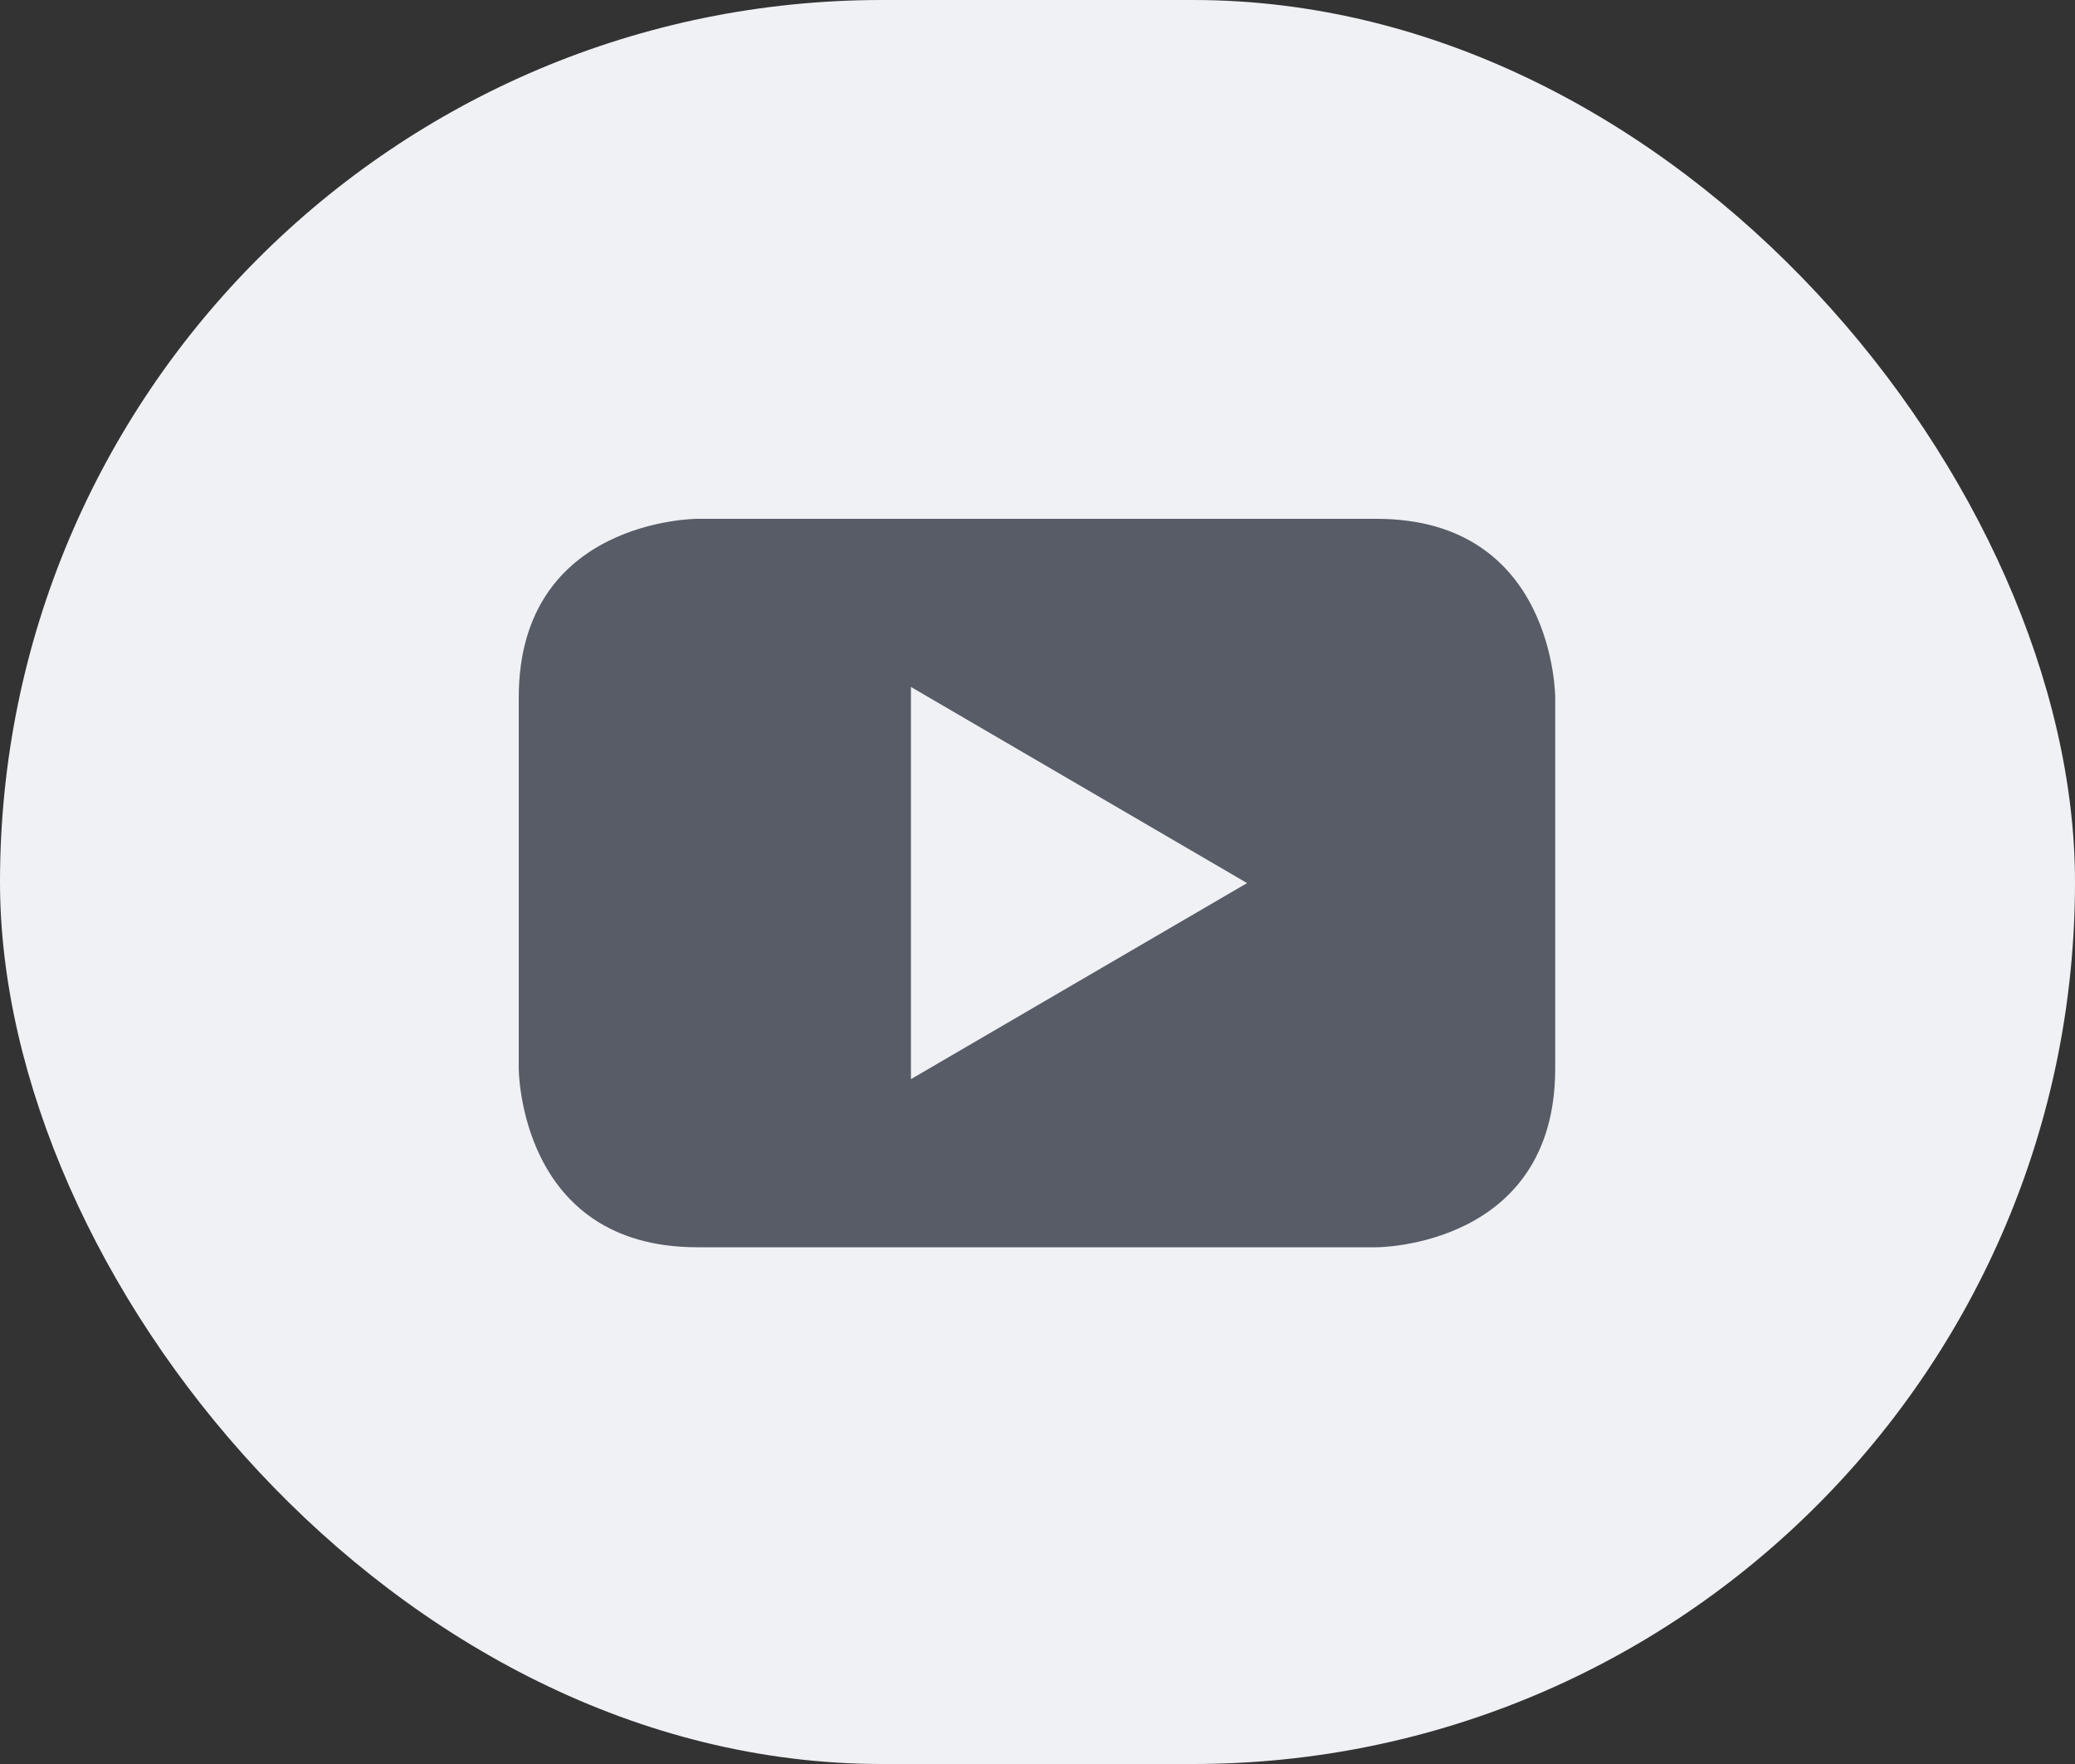
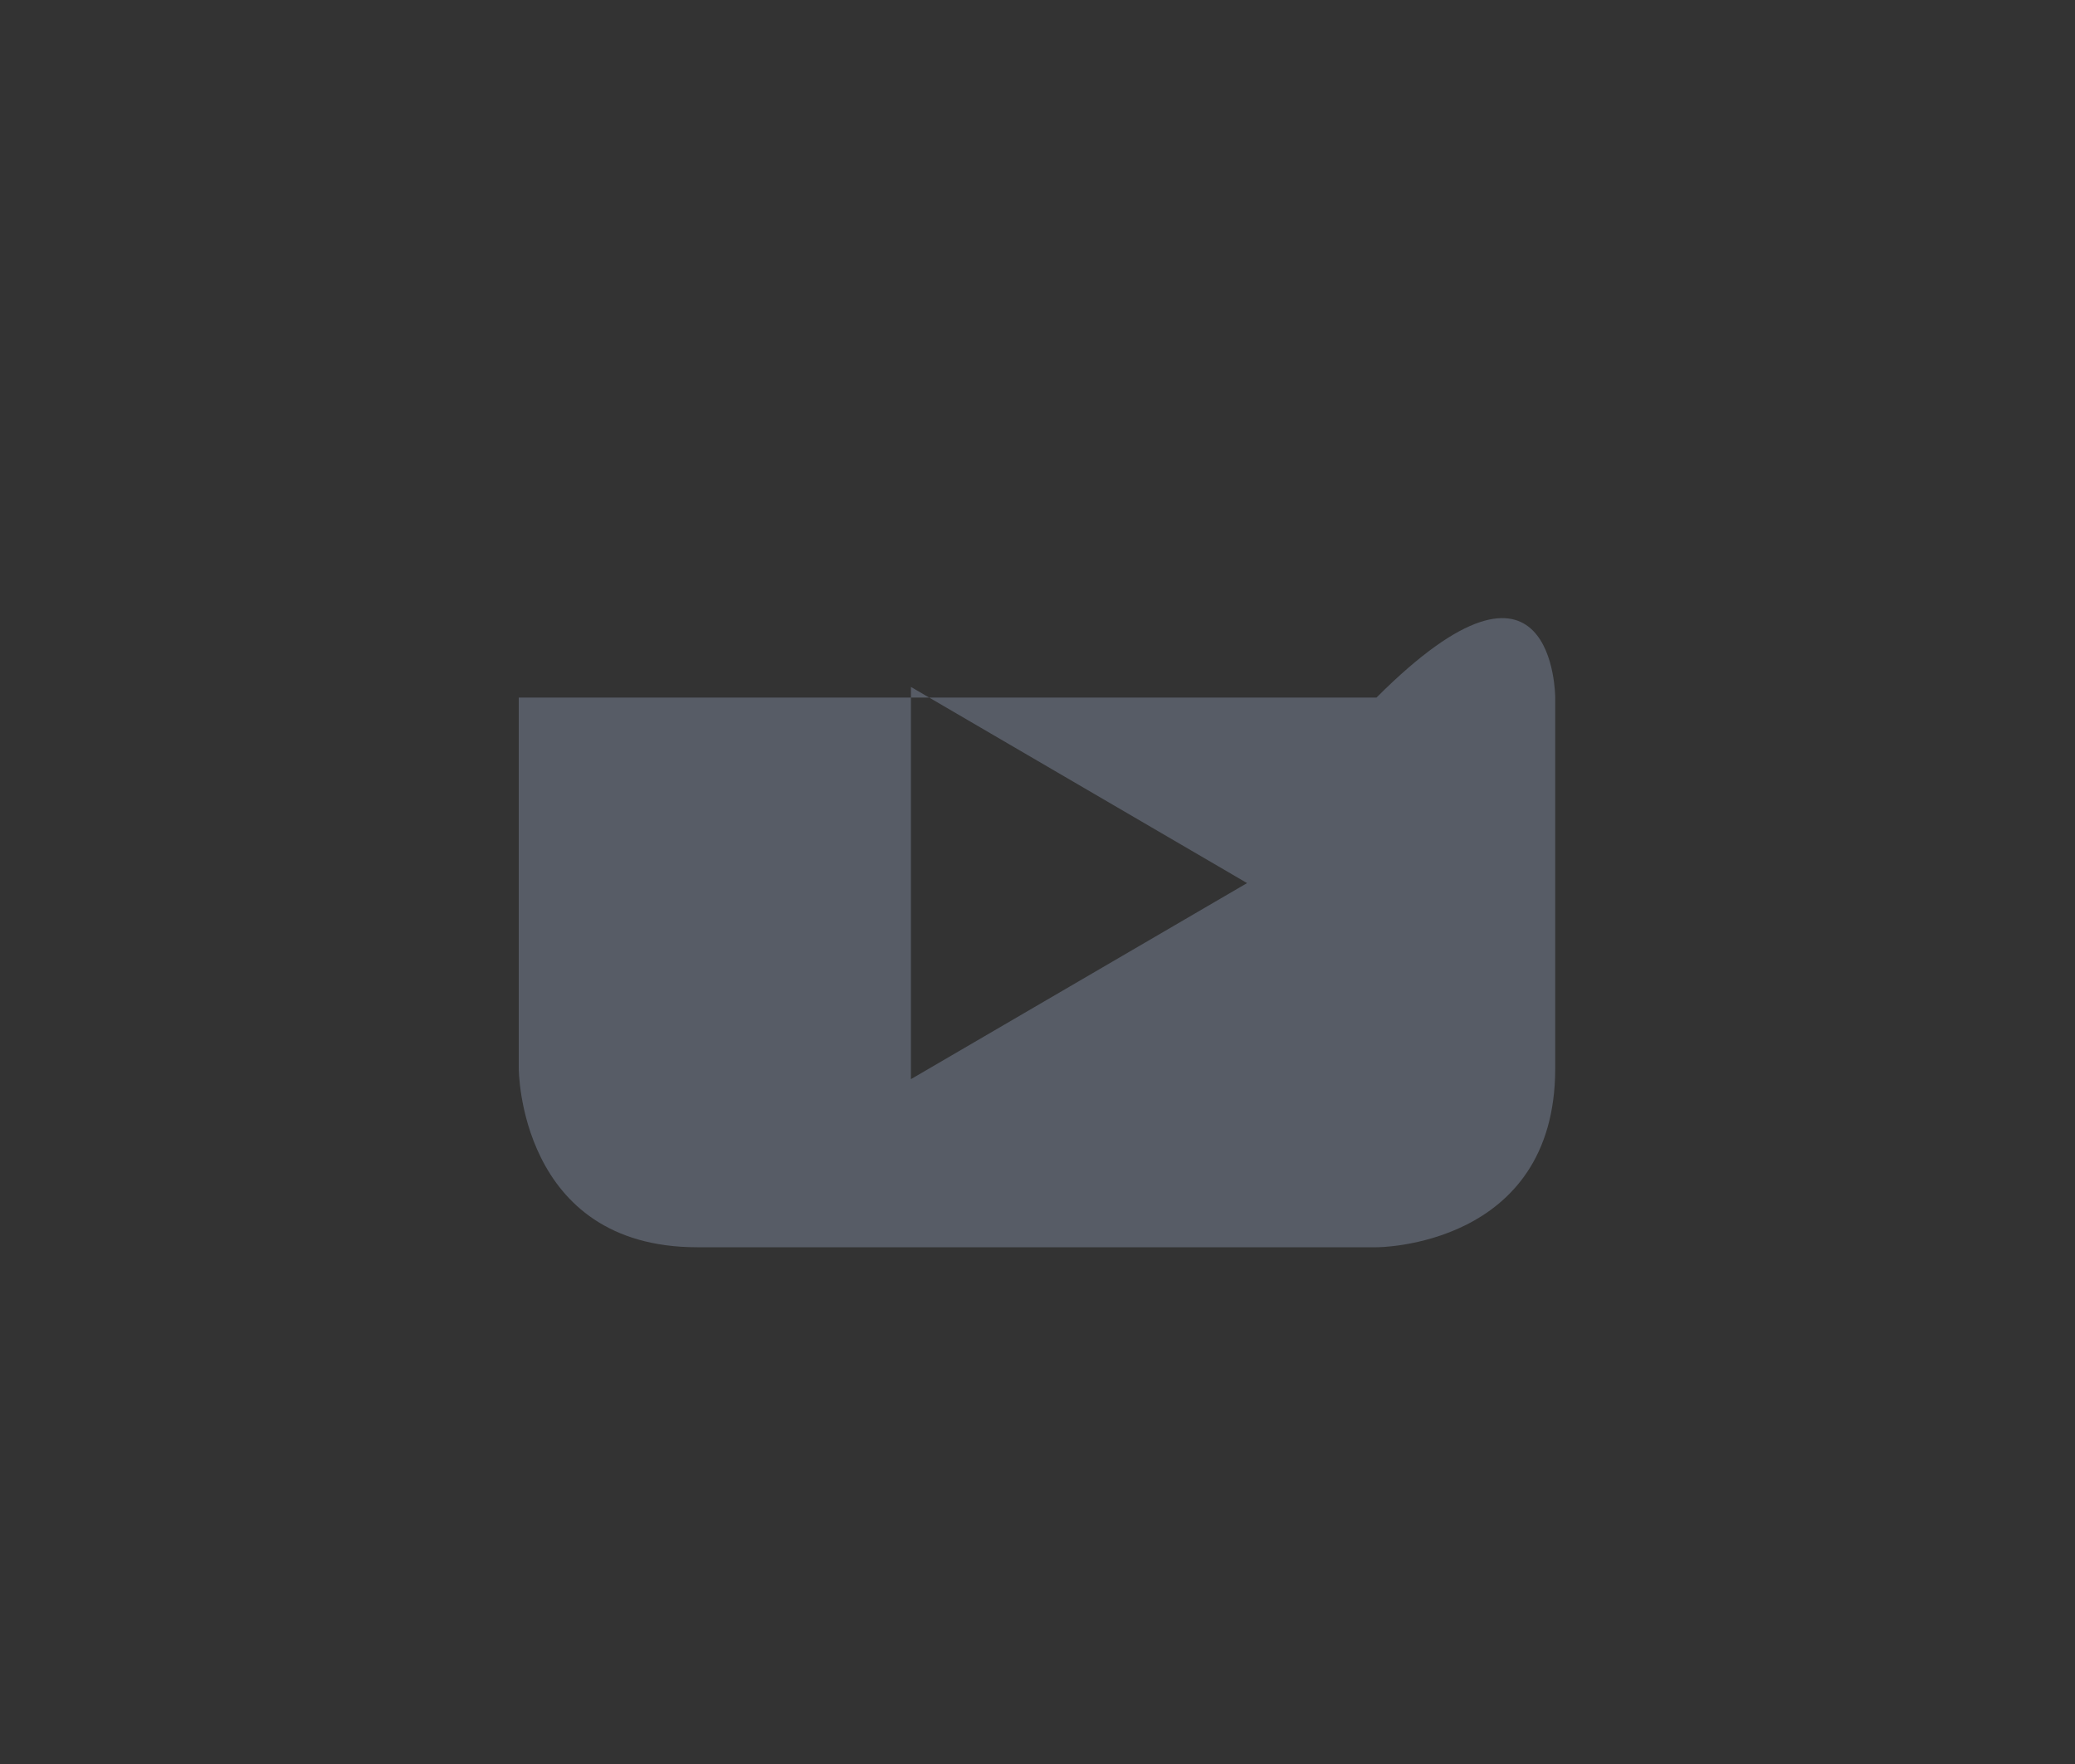
<svg xmlns="http://www.w3.org/2000/svg" width="40" height="34" viewBox="0 0 40 34" fill="none">
  <rect x="0" y="0" width="40" height="34" fill="#333333" stroke="none" />
-   <rect width="40" height="34" rx="17" fill="#F0F1F5" />
-   <path fill-rule="evenodd" clip-rule="evenodd" d="M29.98 13.445V20.595C29.98 24.042 26.535 24.042 26.535 24.04H13.442C10 24.04 10 20.595 10 20.595V13.445C10 10 13.442 10 13.442 10H26.535C29.98 10 29.98 13.445 29.98 13.445ZM17.56 20.8L24.04 17.021L17.56 13.24V20.8Z" fill="#575C66" />
+   <path fill-rule="evenodd" clip-rule="evenodd" d="M29.98 13.445V20.595C29.98 24.042 26.535 24.042 26.535 24.04H13.442C10 24.04 10 20.595 10 20.595V13.445H26.535C29.98 10 29.98 13.445 29.98 13.445ZM17.56 20.8L24.04 17.021L17.56 13.24V20.8Z" fill="#575C66" />
</svg>